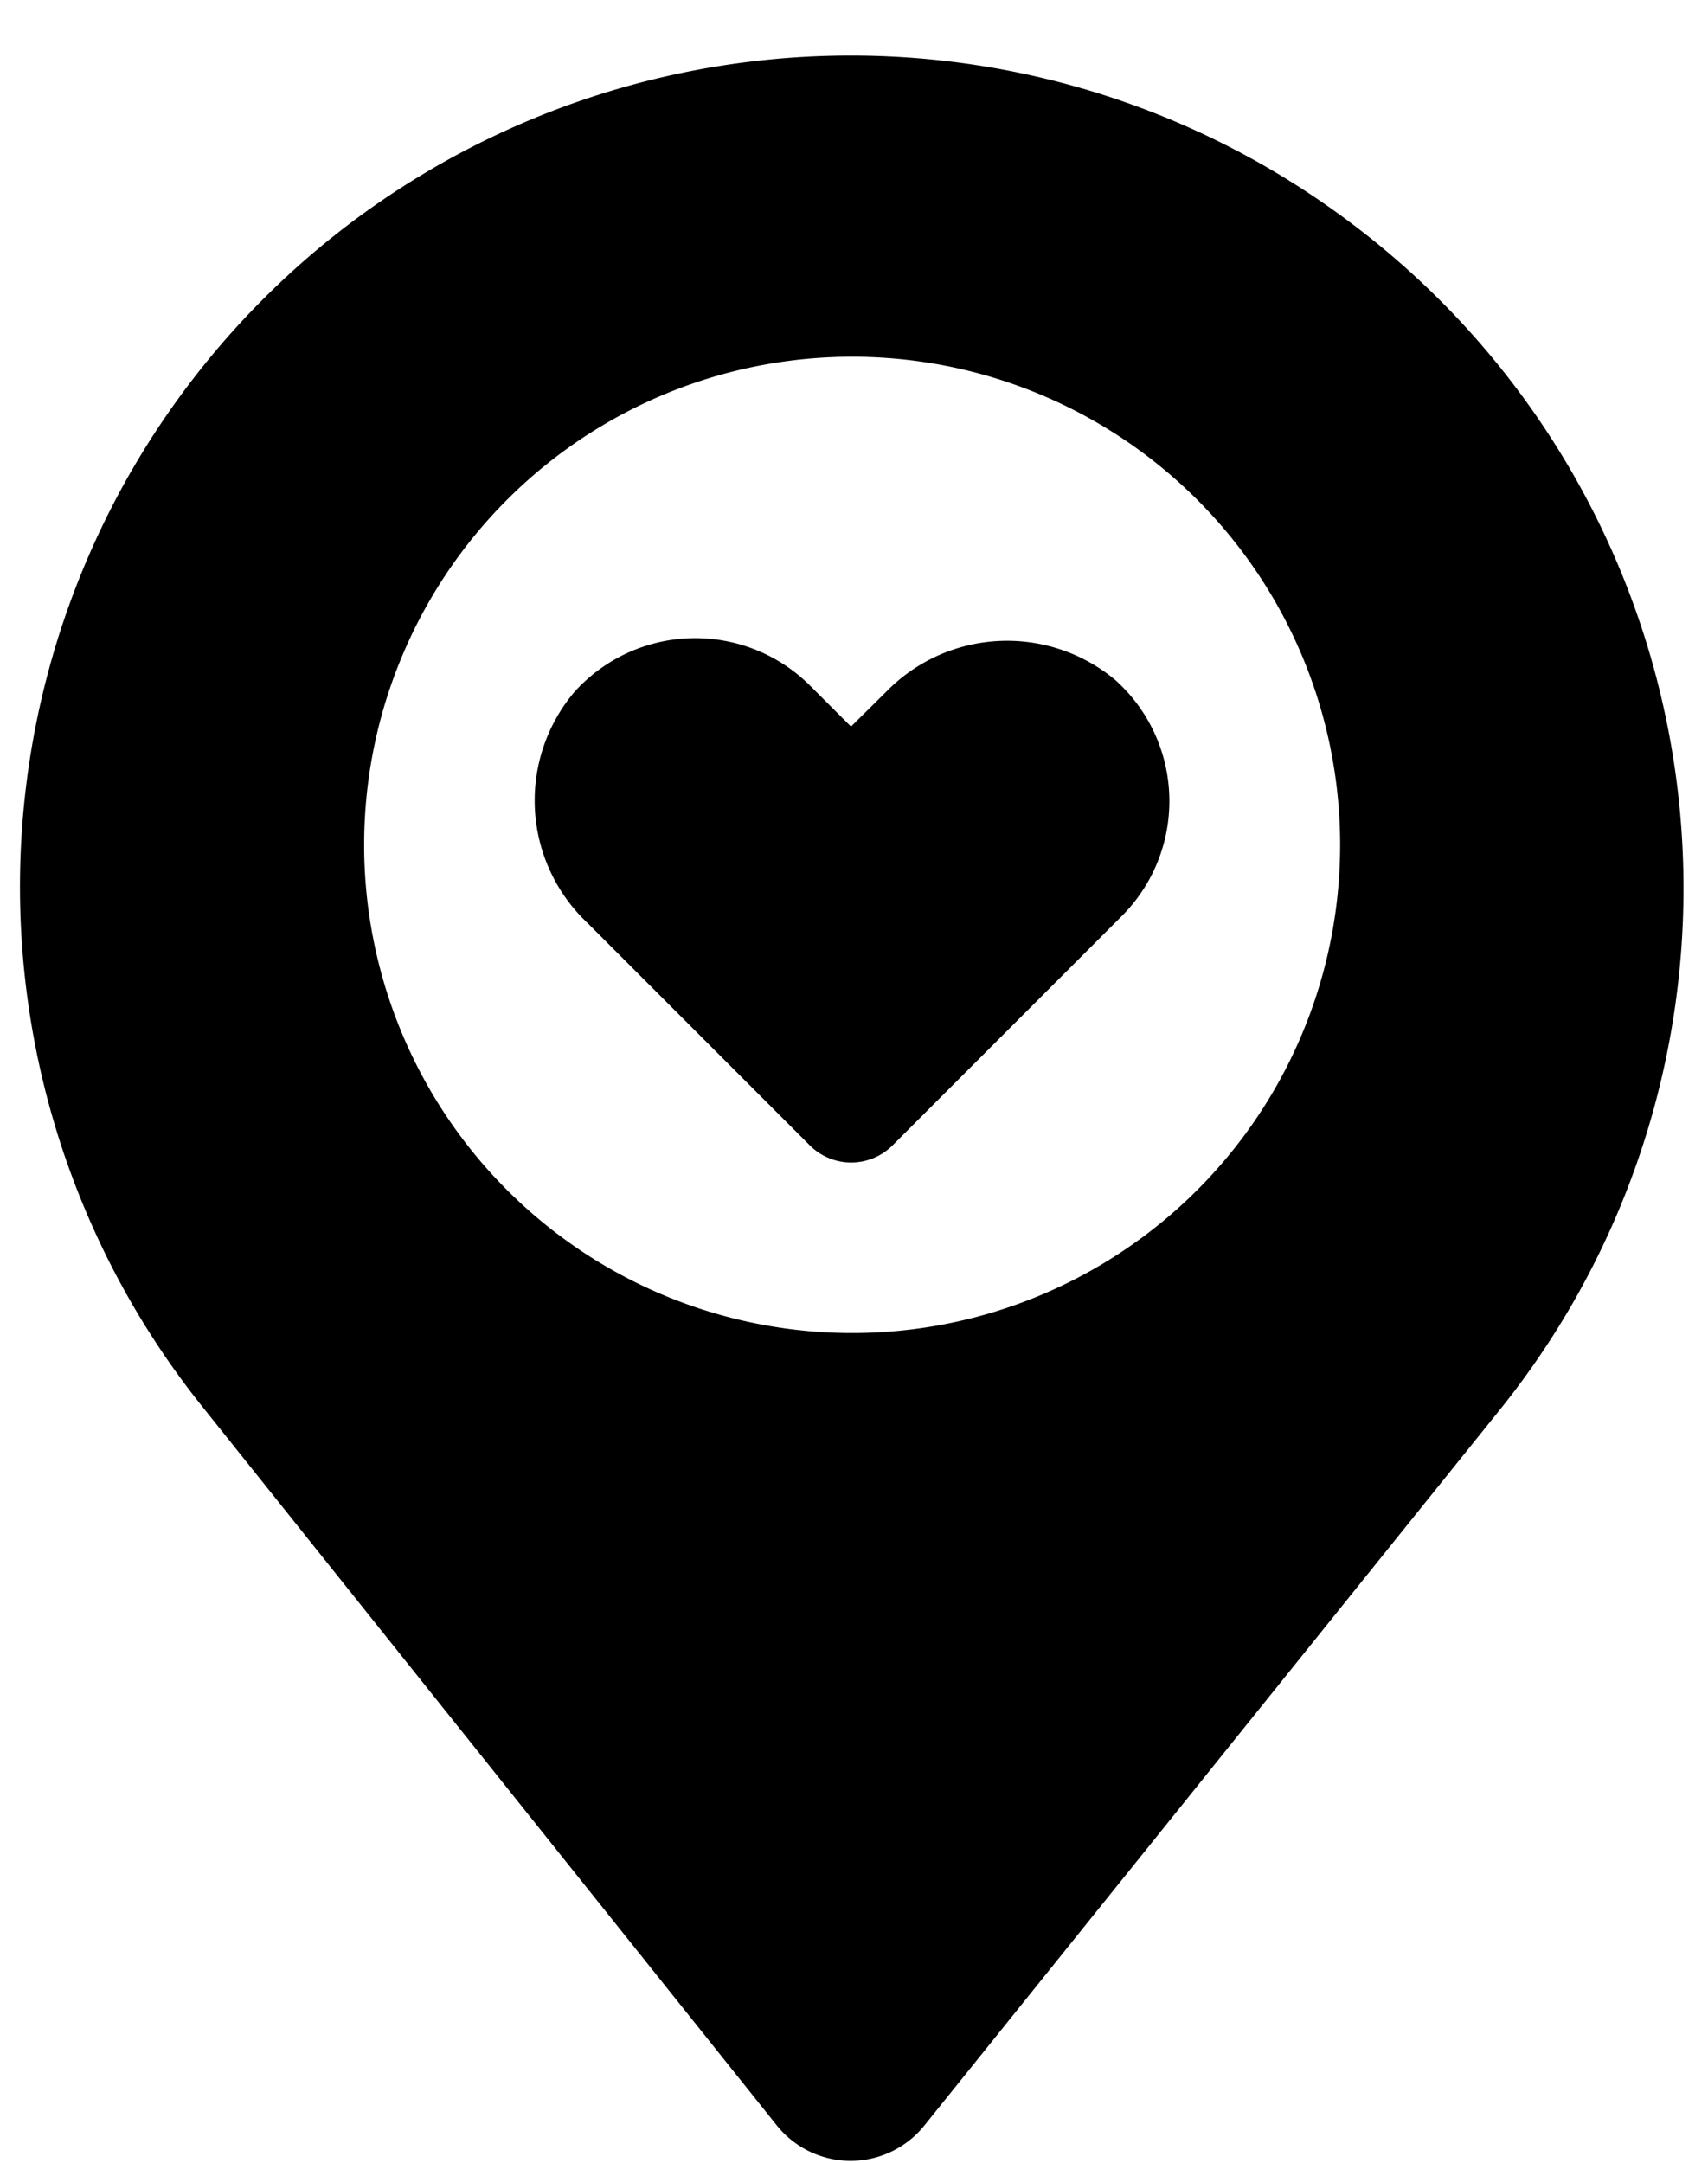
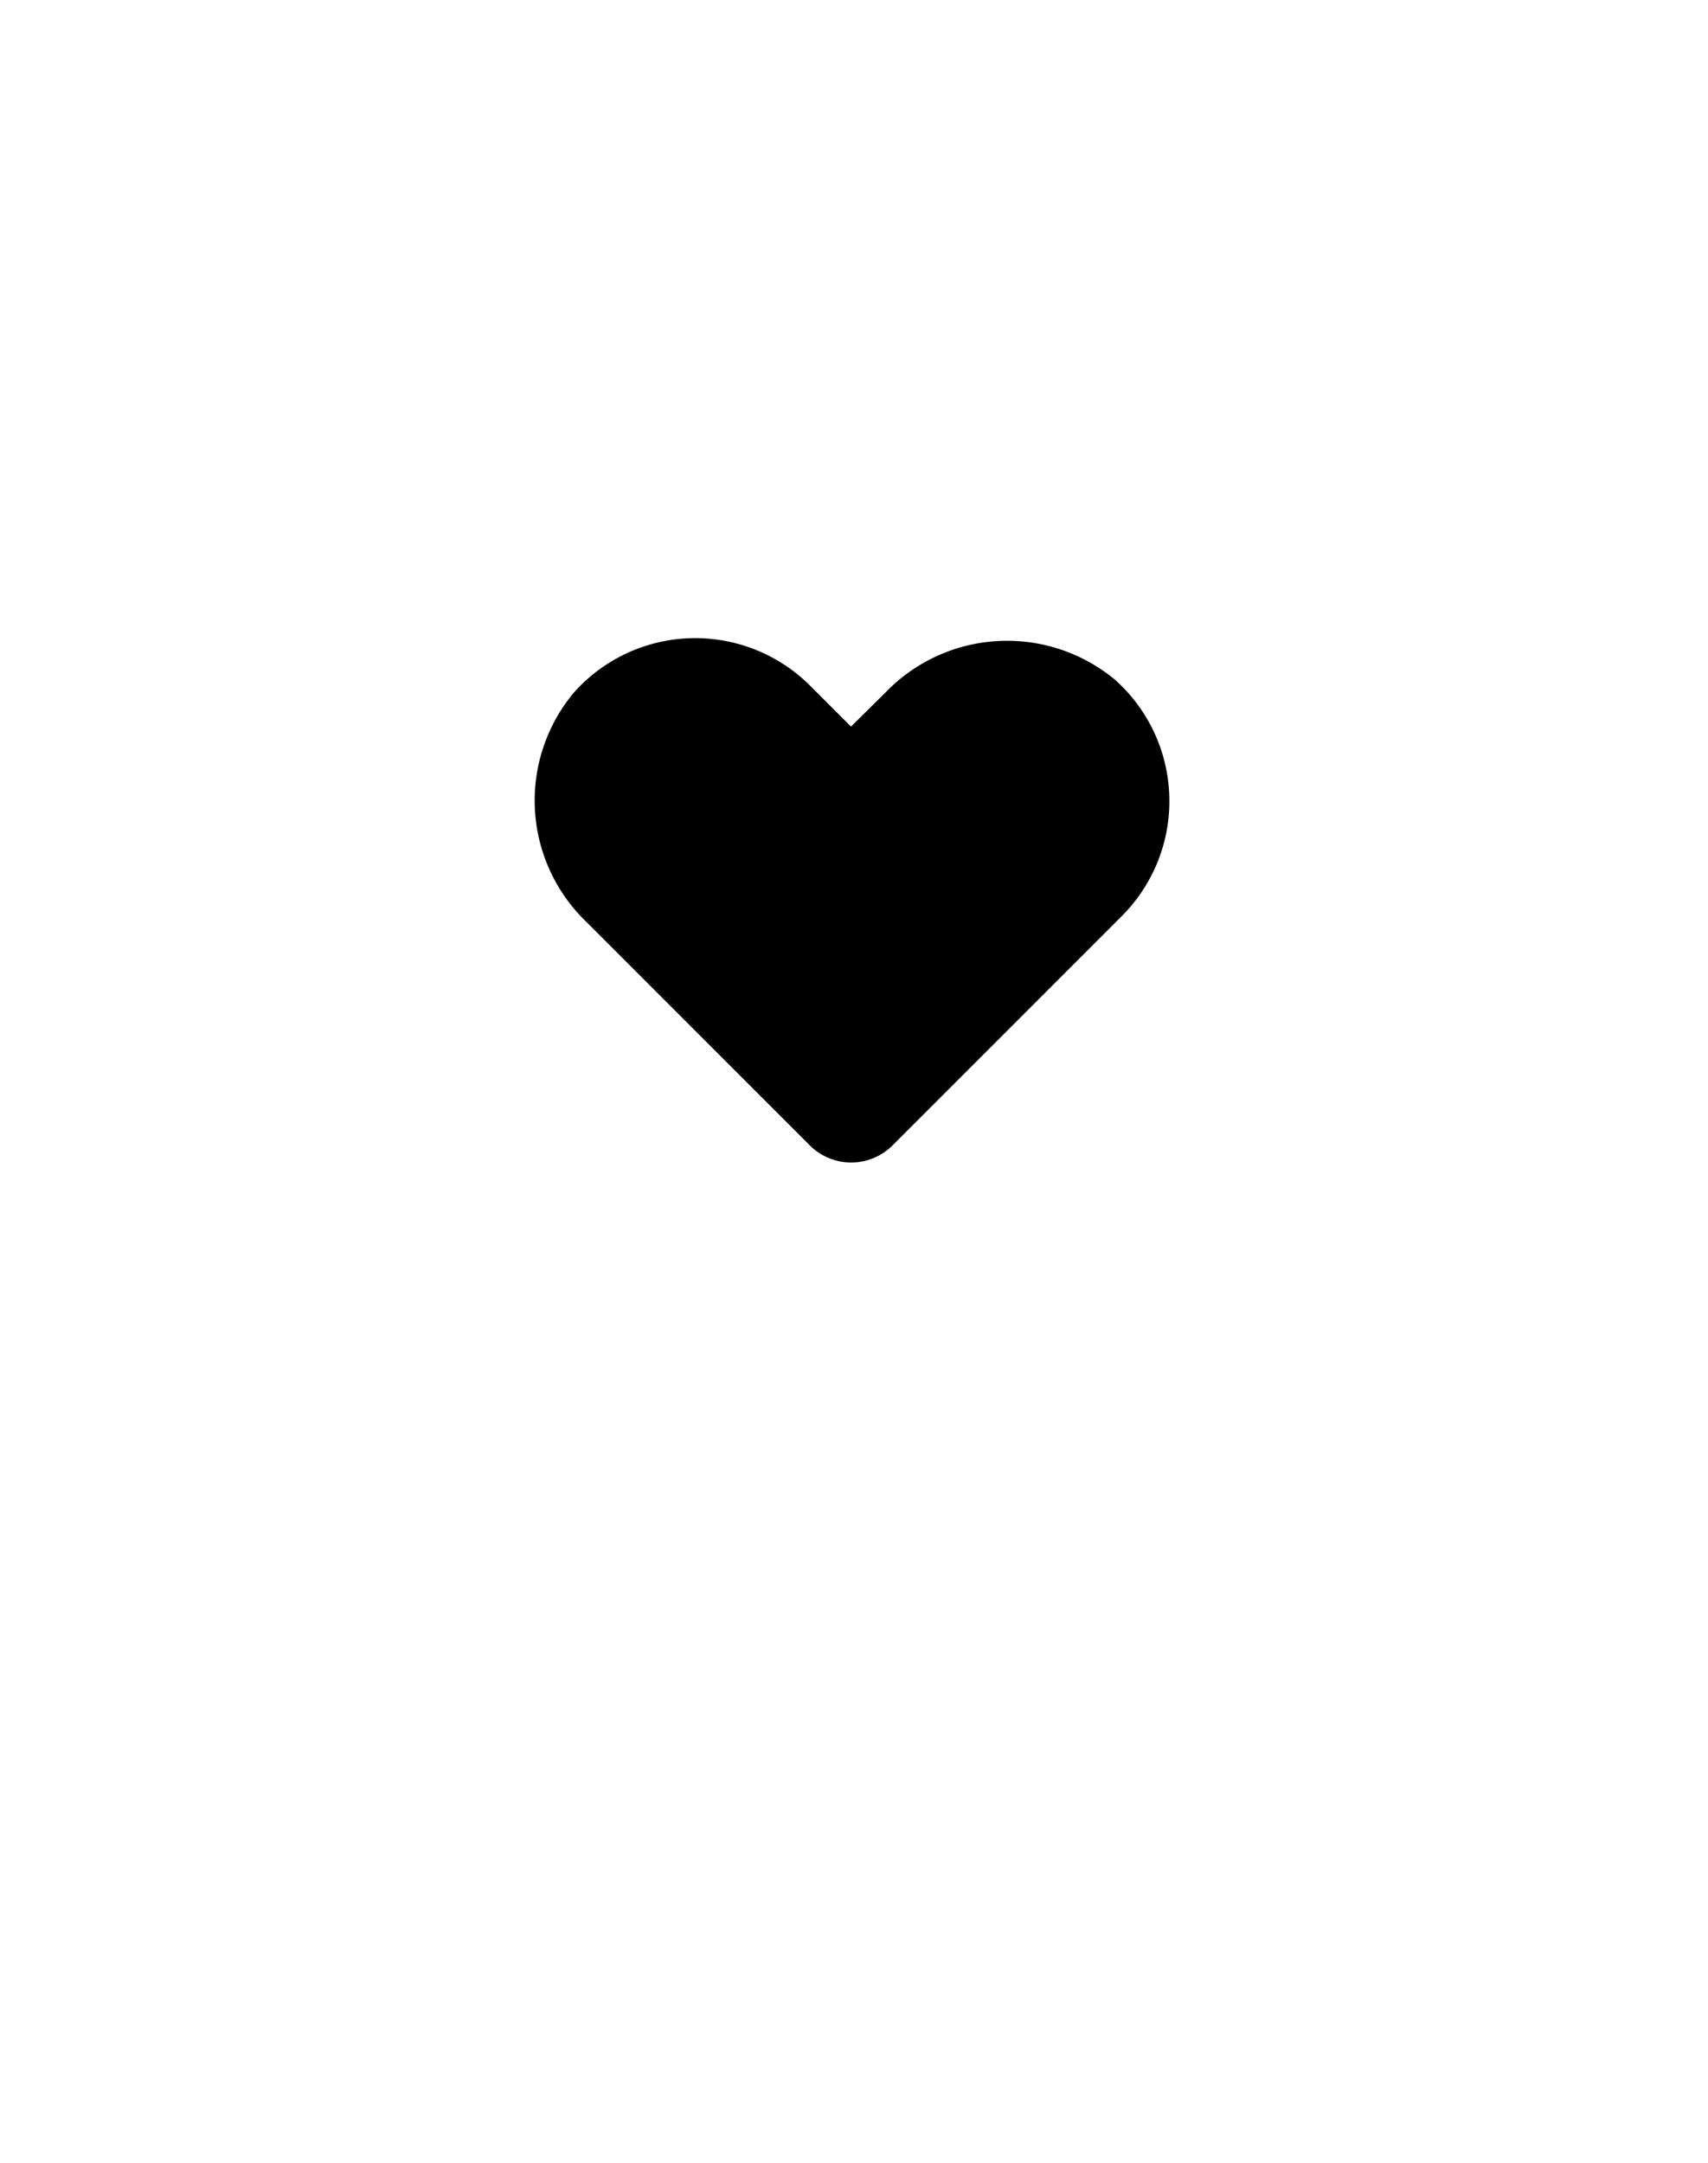
<svg xmlns="http://www.w3.org/2000/svg" height="57.6" preserveAspectRatio="xMidYMid meet" version="1.0" viewBox="9.3 2.5 45.5 57.6" width="45.5" zoomAndPan="magnify">
  <g id="change1_1">
-     <path d="m18.69 8.4a22.15 22.15 0 0 0 -4 31.56l15.31 19.15a2.52 2.52 0 0 0 3.92 0l15.37-19.11a22.15 22.15 0 0 0 -4 -31.56 22.14 22.14 0 0 0 -26.6 -0.04zm11.62 29.49a13 13 0 1 1 14.58 -14.58 13 13 0 0 1 -14.58 14.58z" fill="inherit" />
-   </g>
+     </g>
  <g id="change1_2">
    <path d="m32.89 20.94-0.92 0.91-1.09-1.09a4.33 4.33 0 0 0 -6.28 0.17 4.48 4.48 0 0 0 0.33 6.13l5.94 5.94a1.56 1.56 0 0 0 2.21 0l6.11-6.11a4.33 4.33 0 0 0 -0.19 -6.29 4.5 4.5 0 0 0 -6.11 0.34z" fill="inherit" />
  </g>
</svg>